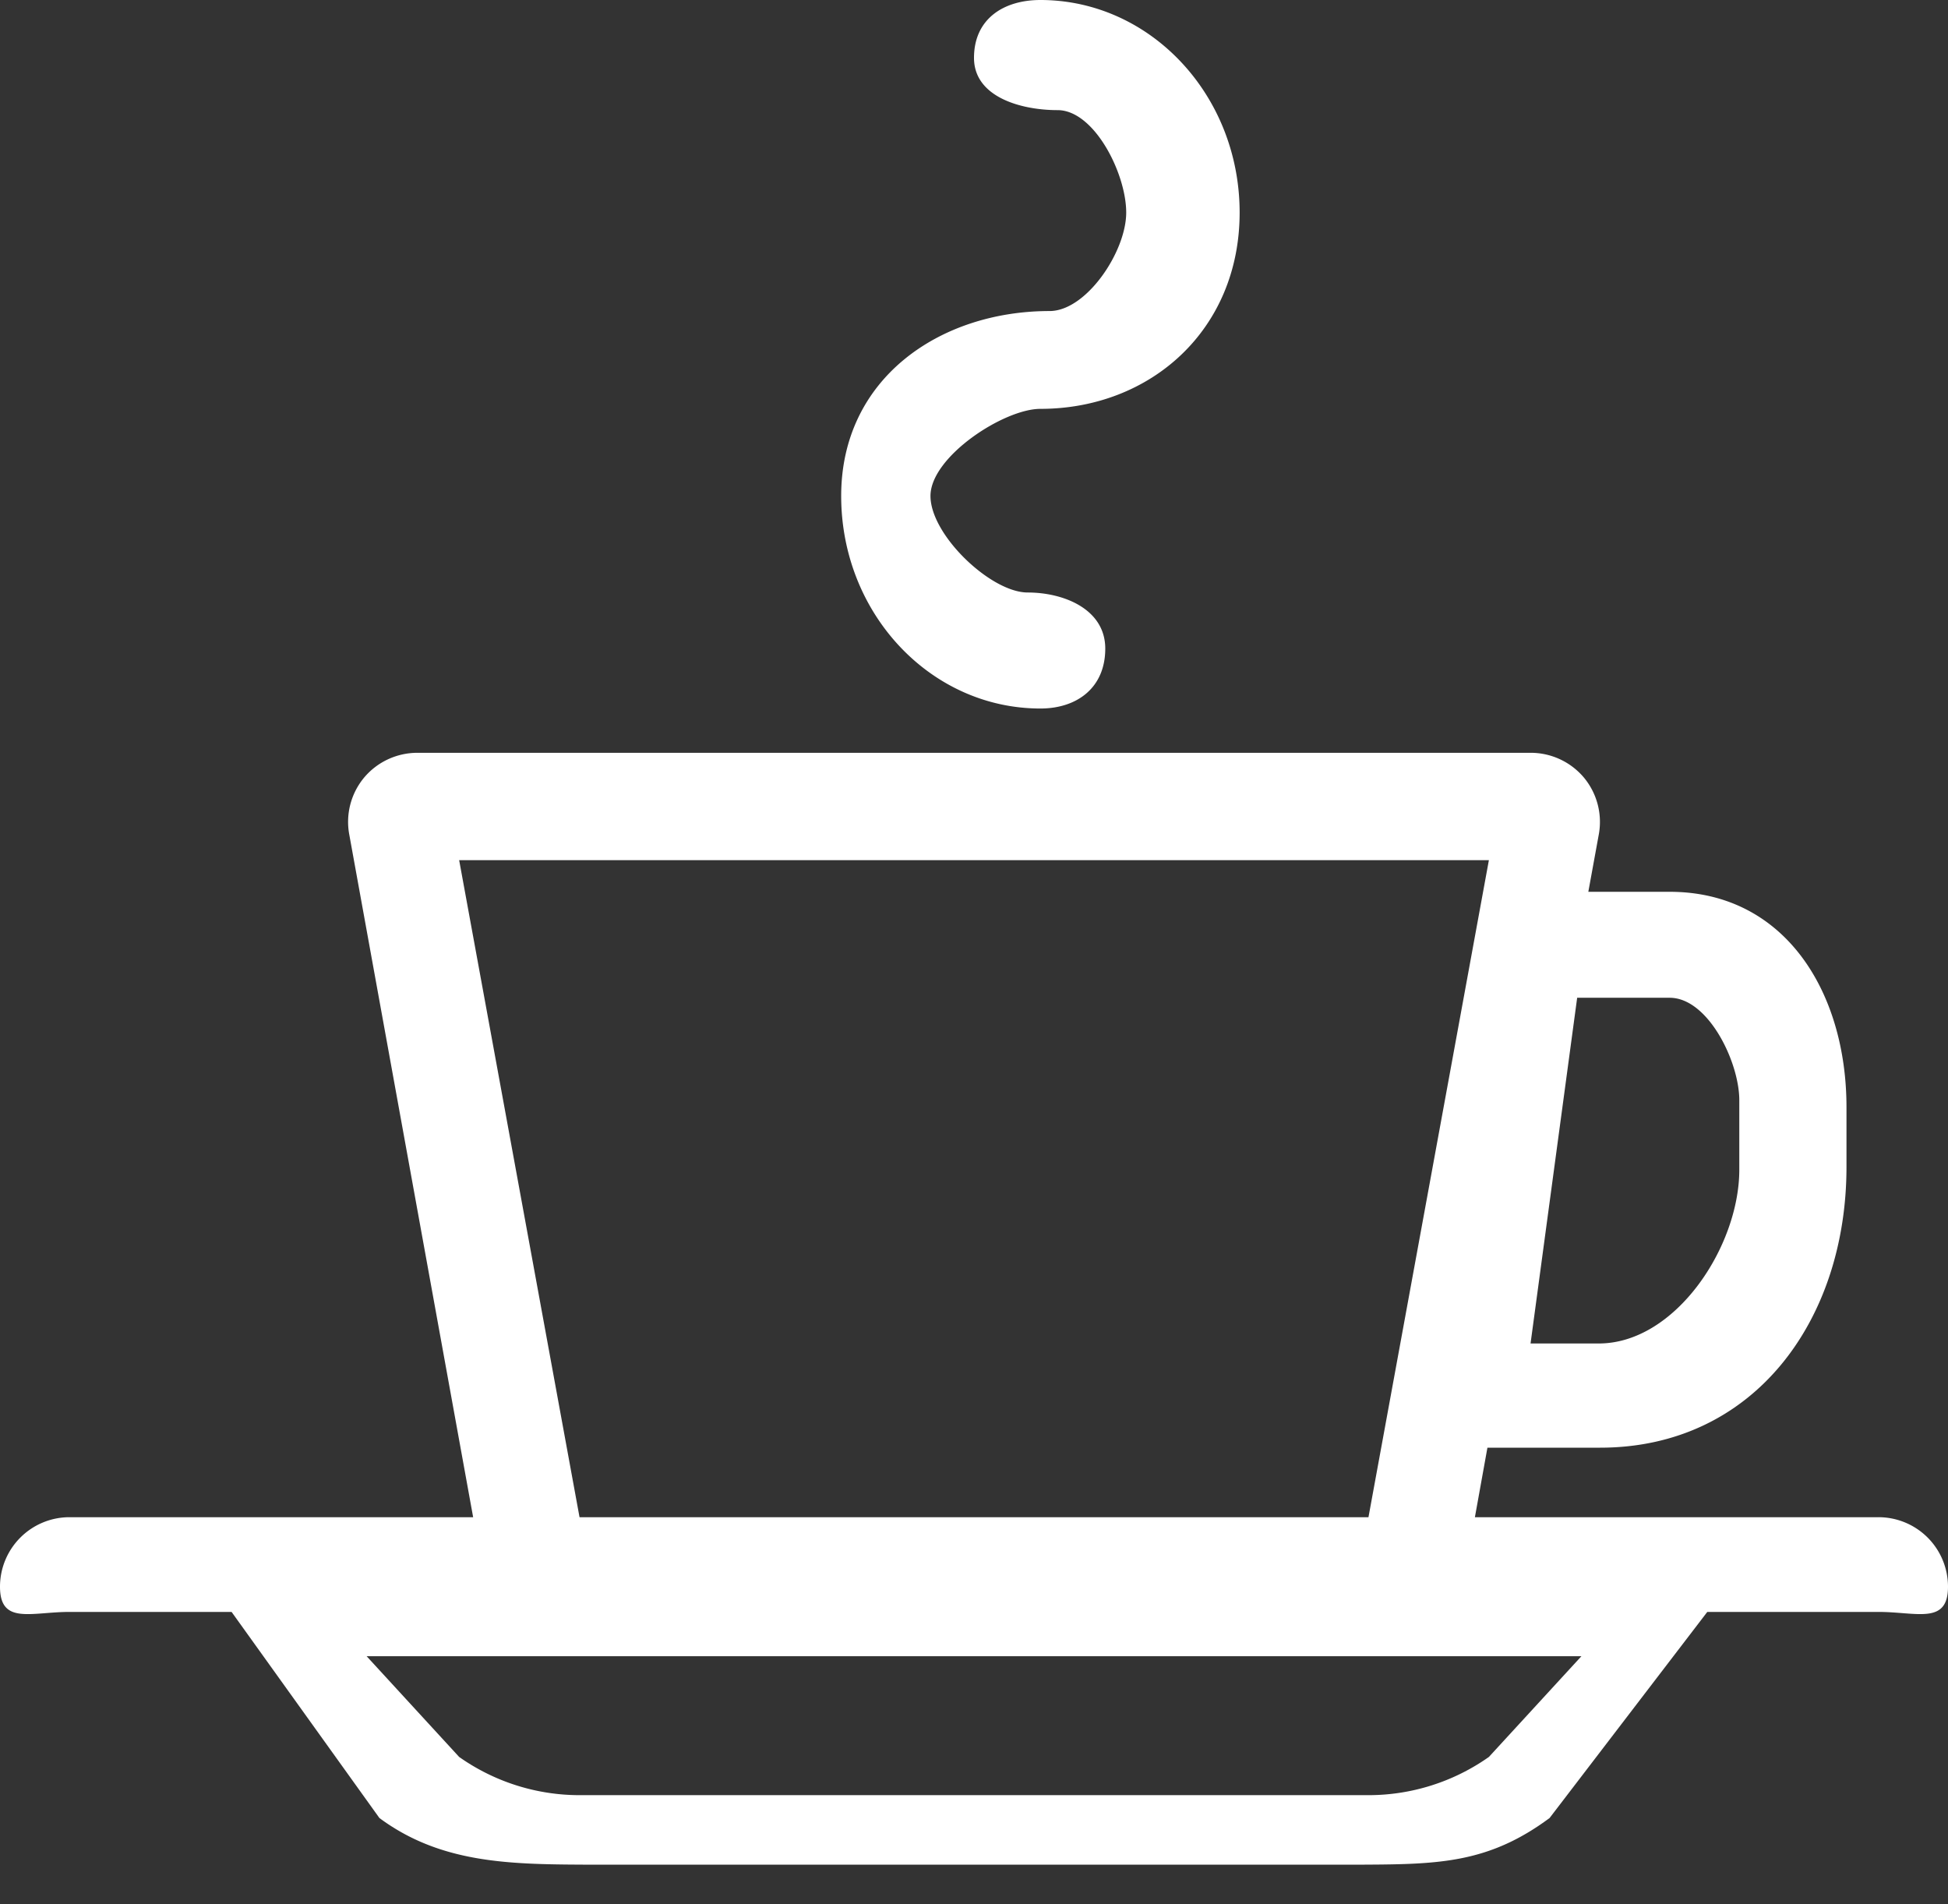
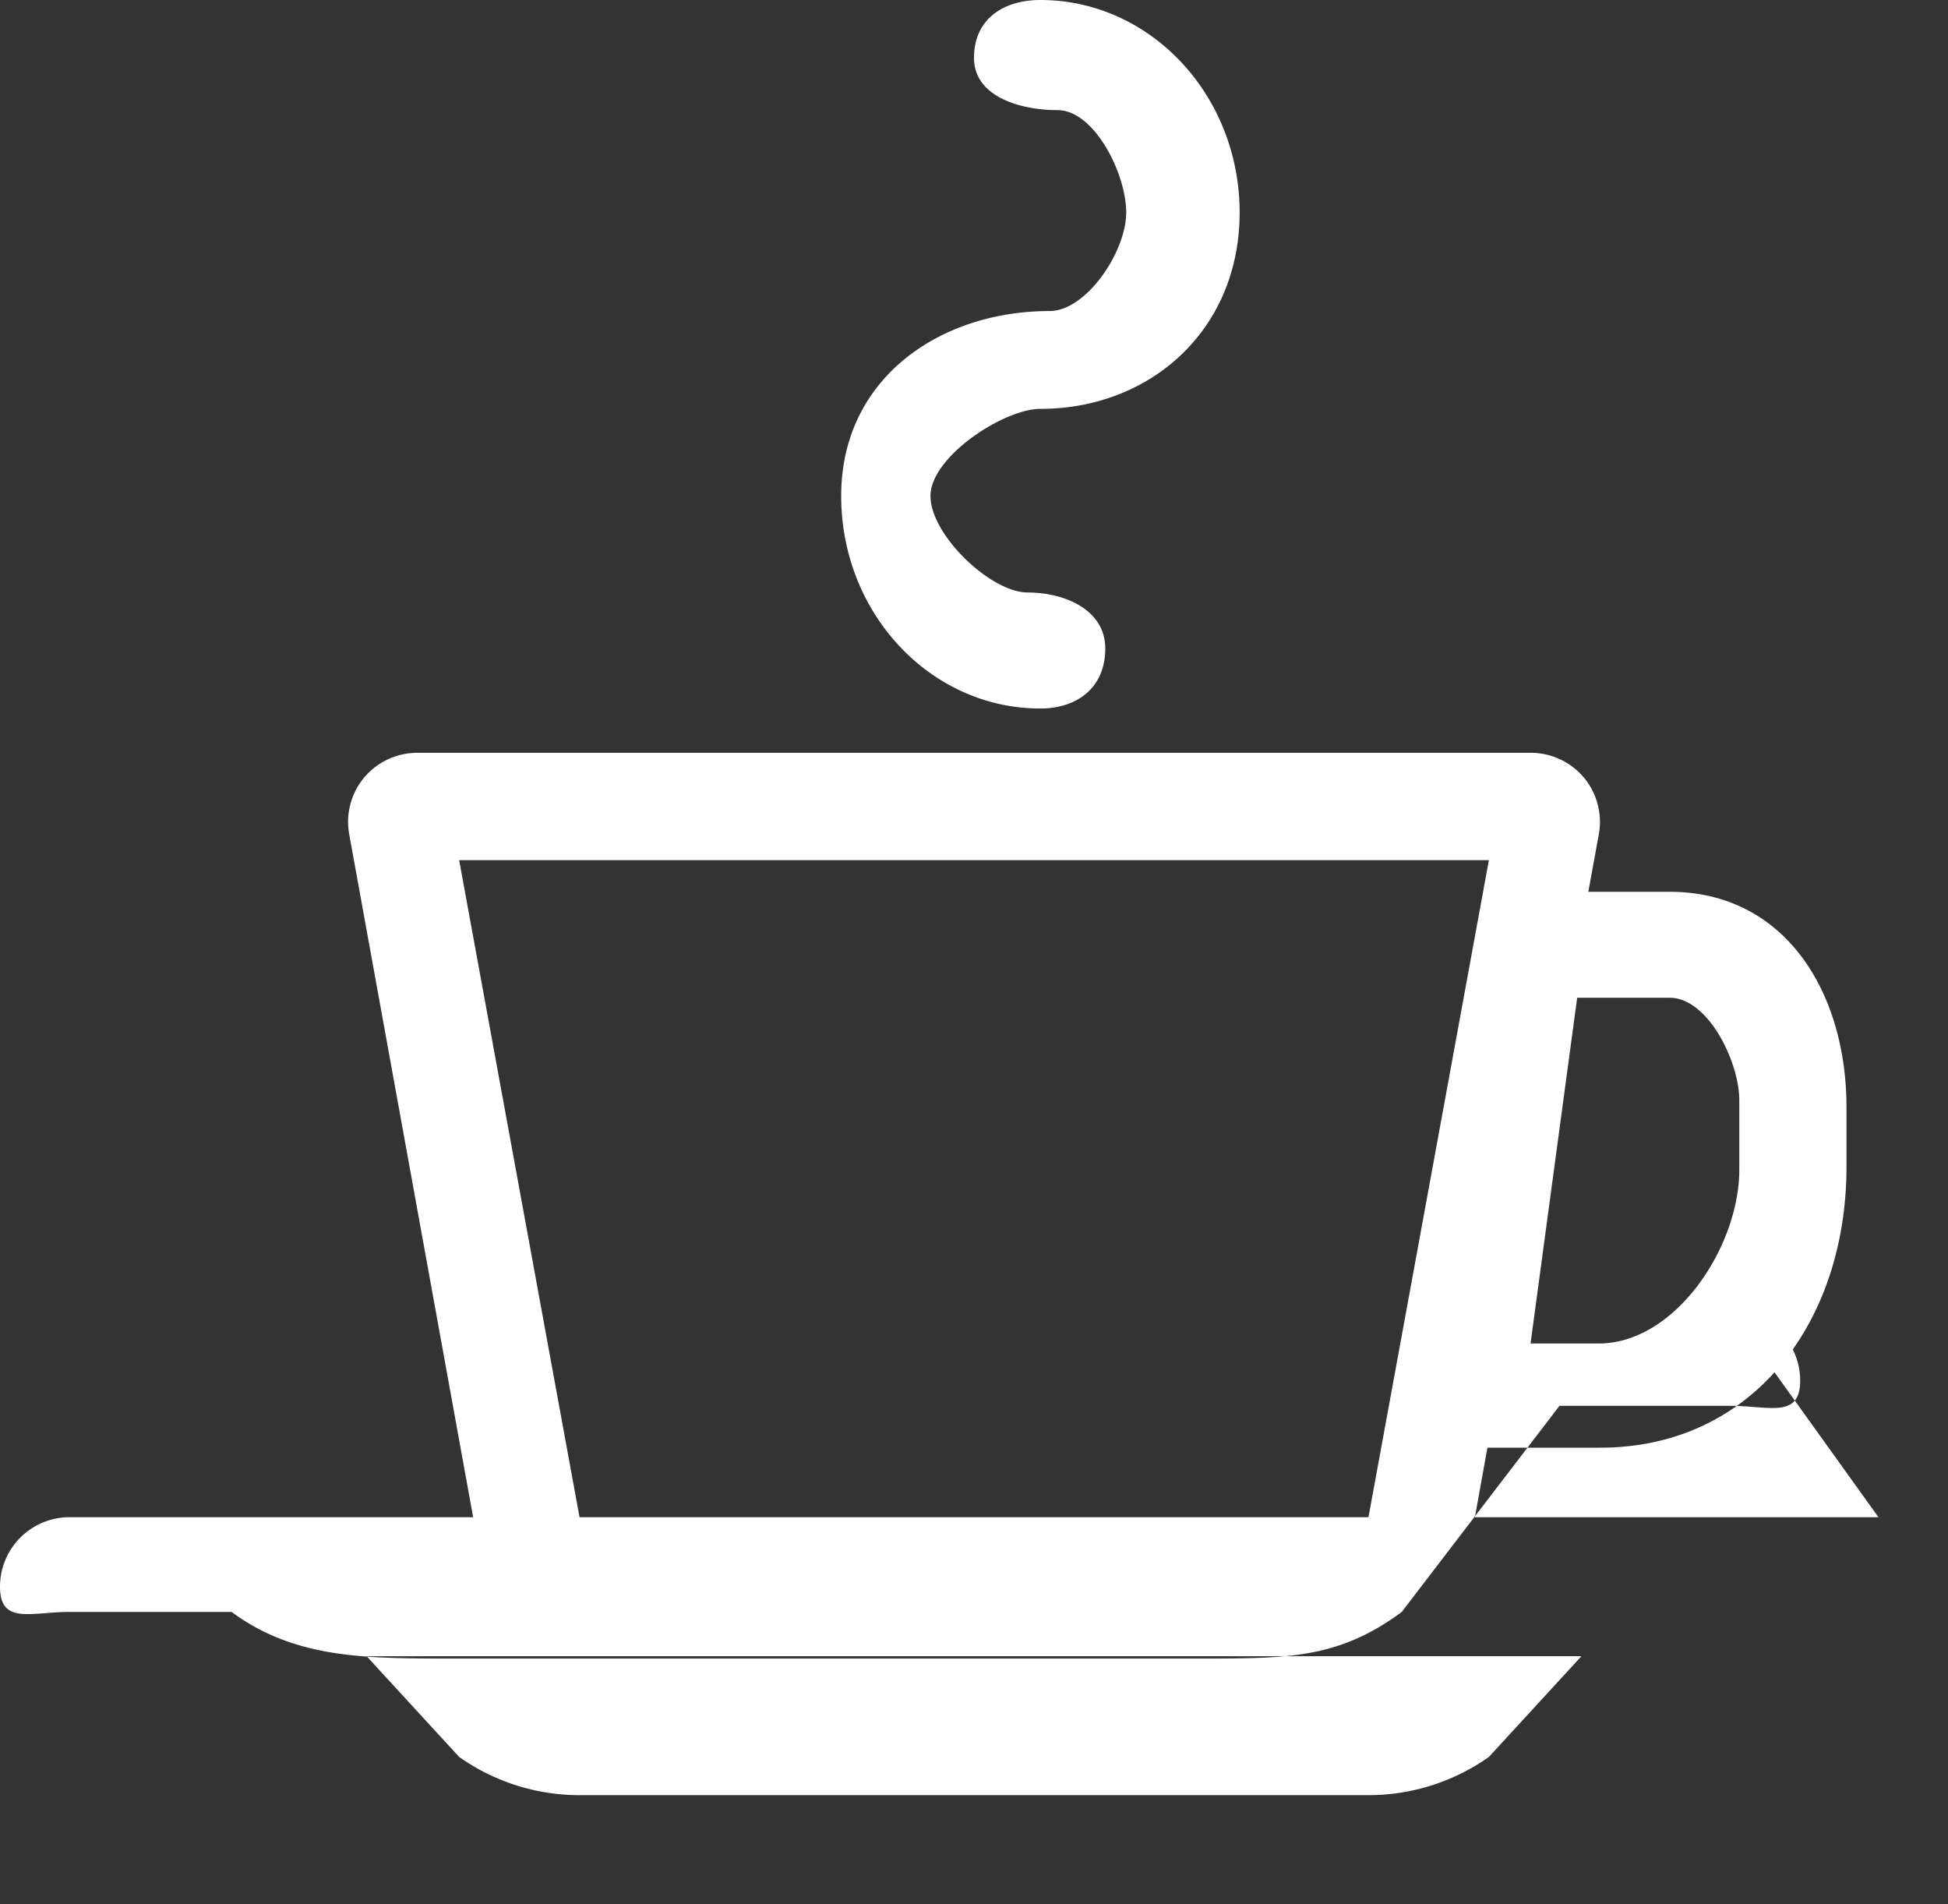
<svg xmlns="http://www.w3.org/2000/svg" width="44" height="43">
  <rect width="100%" height="100%" fill="#333333" stroke="none" />
-   <path d="M23.5 16c.828 0 1.465-.47 1.465-1.353 0-.884-.925-1.267-1.754-1.267-.828 0-2.194-1.296-2.194-2.18 0-.884 1.655-1.967 2.483-1.967 2.485 0 4.5-1.782 4.5-4.433S25.985 0 23.5 0c-.828 0-1.5.424-1.5 1.307 0 .884 1.06 1.18 1.888 1.18.828 0 1.55 1.43 1.55 2.313 0 .884-.901 2.224-1.73 2.224C21.223 7.024 19 8.55 19 11.2c0 2.651 2.015 4.8 4.5 4.8zm18.929 18.262h-9.115l.283-1.57h2.546c3.471 0 5.564-2.873 5.564-6.34v-1.348c0-2.6-1.39-4.865-3.993-4.865h-1.838l.235-1.287a1.568 1.568 0 00-.33-1.287 1.572 1.572 0 00-1.21-.565H9.43c-.468 0-.911.206-1.21.565-.296.359-.417.83-.33 1.287l2.797 15.41H1.57A1.57 1.57 0 000 35.832c0 .866.704.569 1.571.569h3.66l3.339 4.654c1.364 1.01 2.895 1.045 4.594 1.053h17.657c1.699-.008 2.816-.042 4.18-1.053l3.562-4.654h3.866c.867 0 1.571.297 1.571-.57a1.57 1.57 0 00-1.571-1.569zm-4.715-11.73c.868 0 1.572 1.448 1.572 2.314v1.57c0 1.733-1.439 3.923-3.175 3.923h-1.54l1.053-7.807h2.09zm-27.343-3.108H33.63l-2.72 14.838H13.09l-2.719-14.838zM33.63 39.676a4.719 4.719 0 01-2.719.863H13.09a4.719 4.719 0 01-2.719-.863l-2.09-2.275H35.72l-2.09 2.275z" fill="#FFF" />
+   <path d="M23.5 16c.828 0 1.465-.47 1.465-1.353 0-.884-.925-1.267-1.754-1.267-.828 0-2.194-1.296-2.194-2.18 0-.884 1.655-1.967 2.483-1.967 2.485 0 4.5-1.782 4.5-4.433S25.985 0 23.5 0c-.828 0-1.5.424-1.5 1.307 0 .884 1.06 1.18 1.888 1.18.828 0 1.55 1.43 1.55 2.313 0 .884-.901 2.224-1.73 2.224C21.223 7.024 19 8.55 19 11.2c0 2.651 2.015 4.8 4.5 4.8zm18.929 18.262h-9.115l.283-1.57h2.546c3.471 0 5.564-2.873 5.564-6.34v-1.348c0-2.6-1.39-4.865-3.993-4.865h-1.838l.235-1.287a1.568 1.568 0 00-.33-1.287 1.572 1.572 0 00-1.21-.565H9.43c-.468 0-.911.206-1.21.565-.296.359-.417.83-.33 1.287l2.797 15.41H1.57A1.57 1.57 0 000 35.832c0 .866.704.569 1.571.569h3.66c1.364 1.01 2.895 1.045 4.594 1.053h17.657c1.699-.008 2.816-.042 4.18-1.053l3.562-4.654h3.866c.867 0 1.571.297 1.571-.57a1.57 1.57 0 00-1.571-1.569zm-4.715-11.73c.868 0 1.572 1.448 1.572 2.314v1.57c0 1.733-1.439 3.923-3.175 3.923h-1.54l1.053-7.807h2.09zm-27.343-3.108H33.63l-2.72 14.838H13.09l-2.719-14.838zM33.63 39.676a4.719 4.719 0 01-2.719.863H13.09a4.719 4.719 0 01-2.719-.863l-2.09-2.275H35.72l-2.09 2.275z" fill="#FFF" />
</svg>